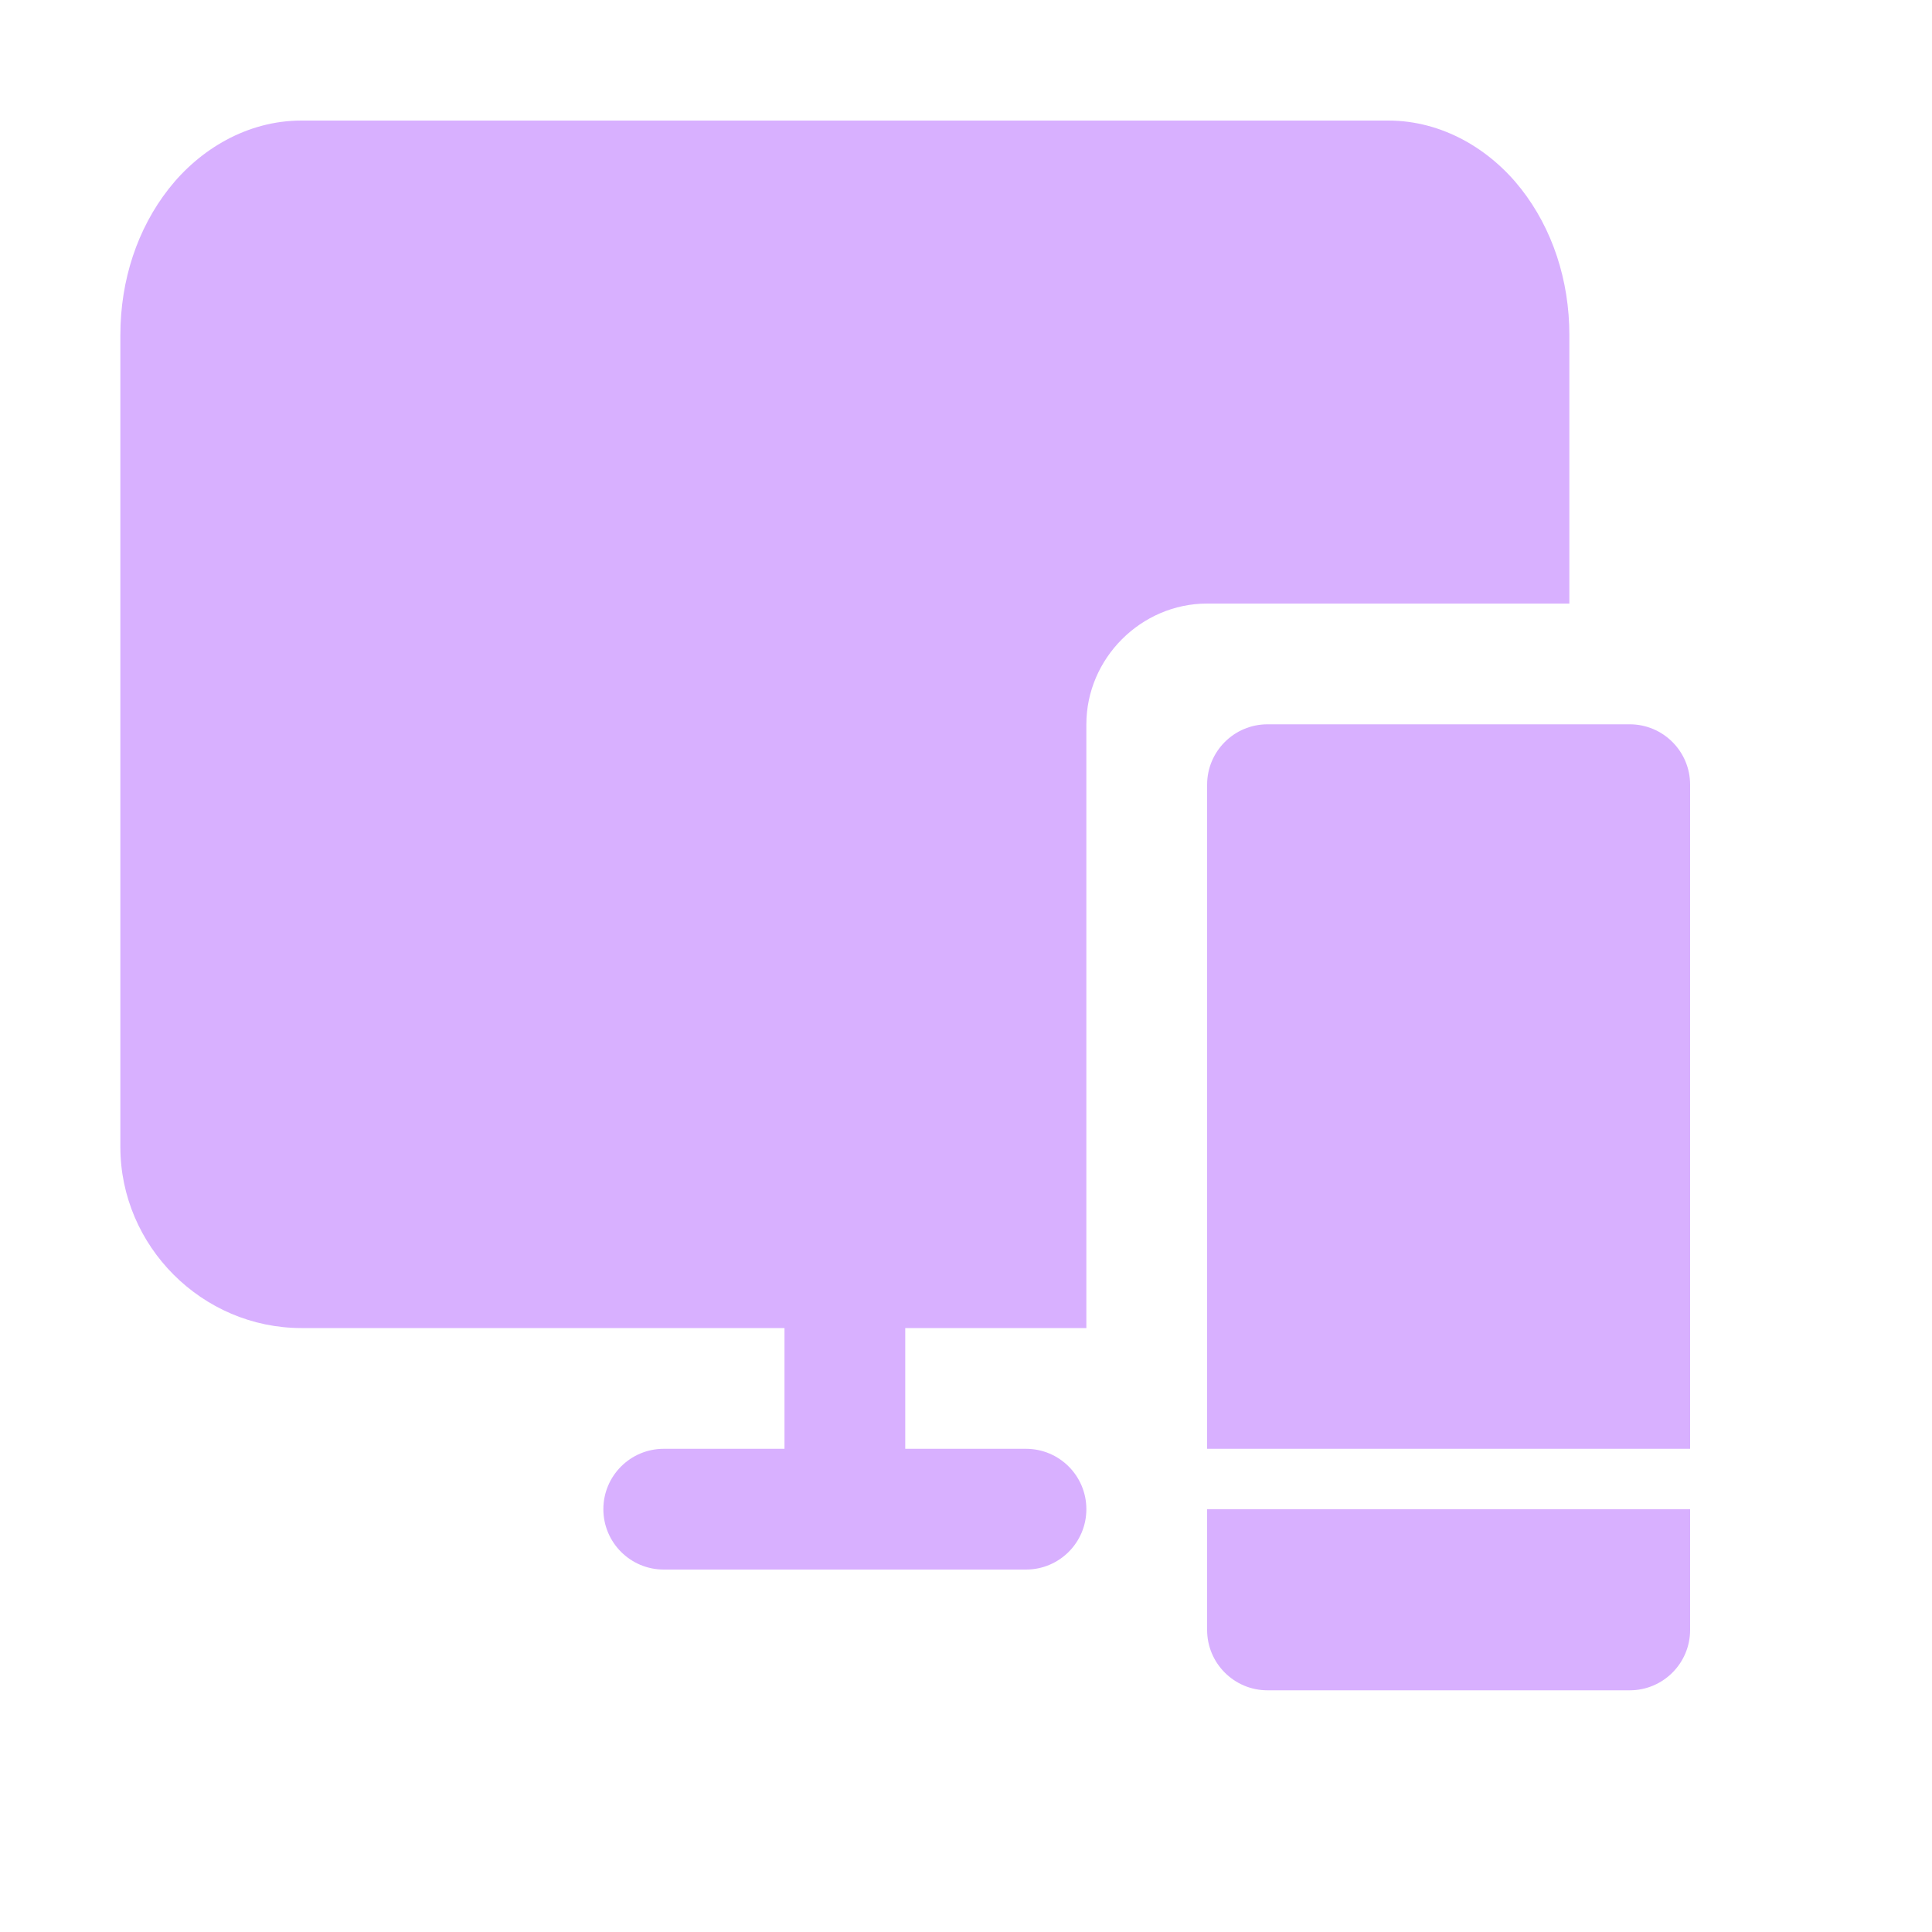
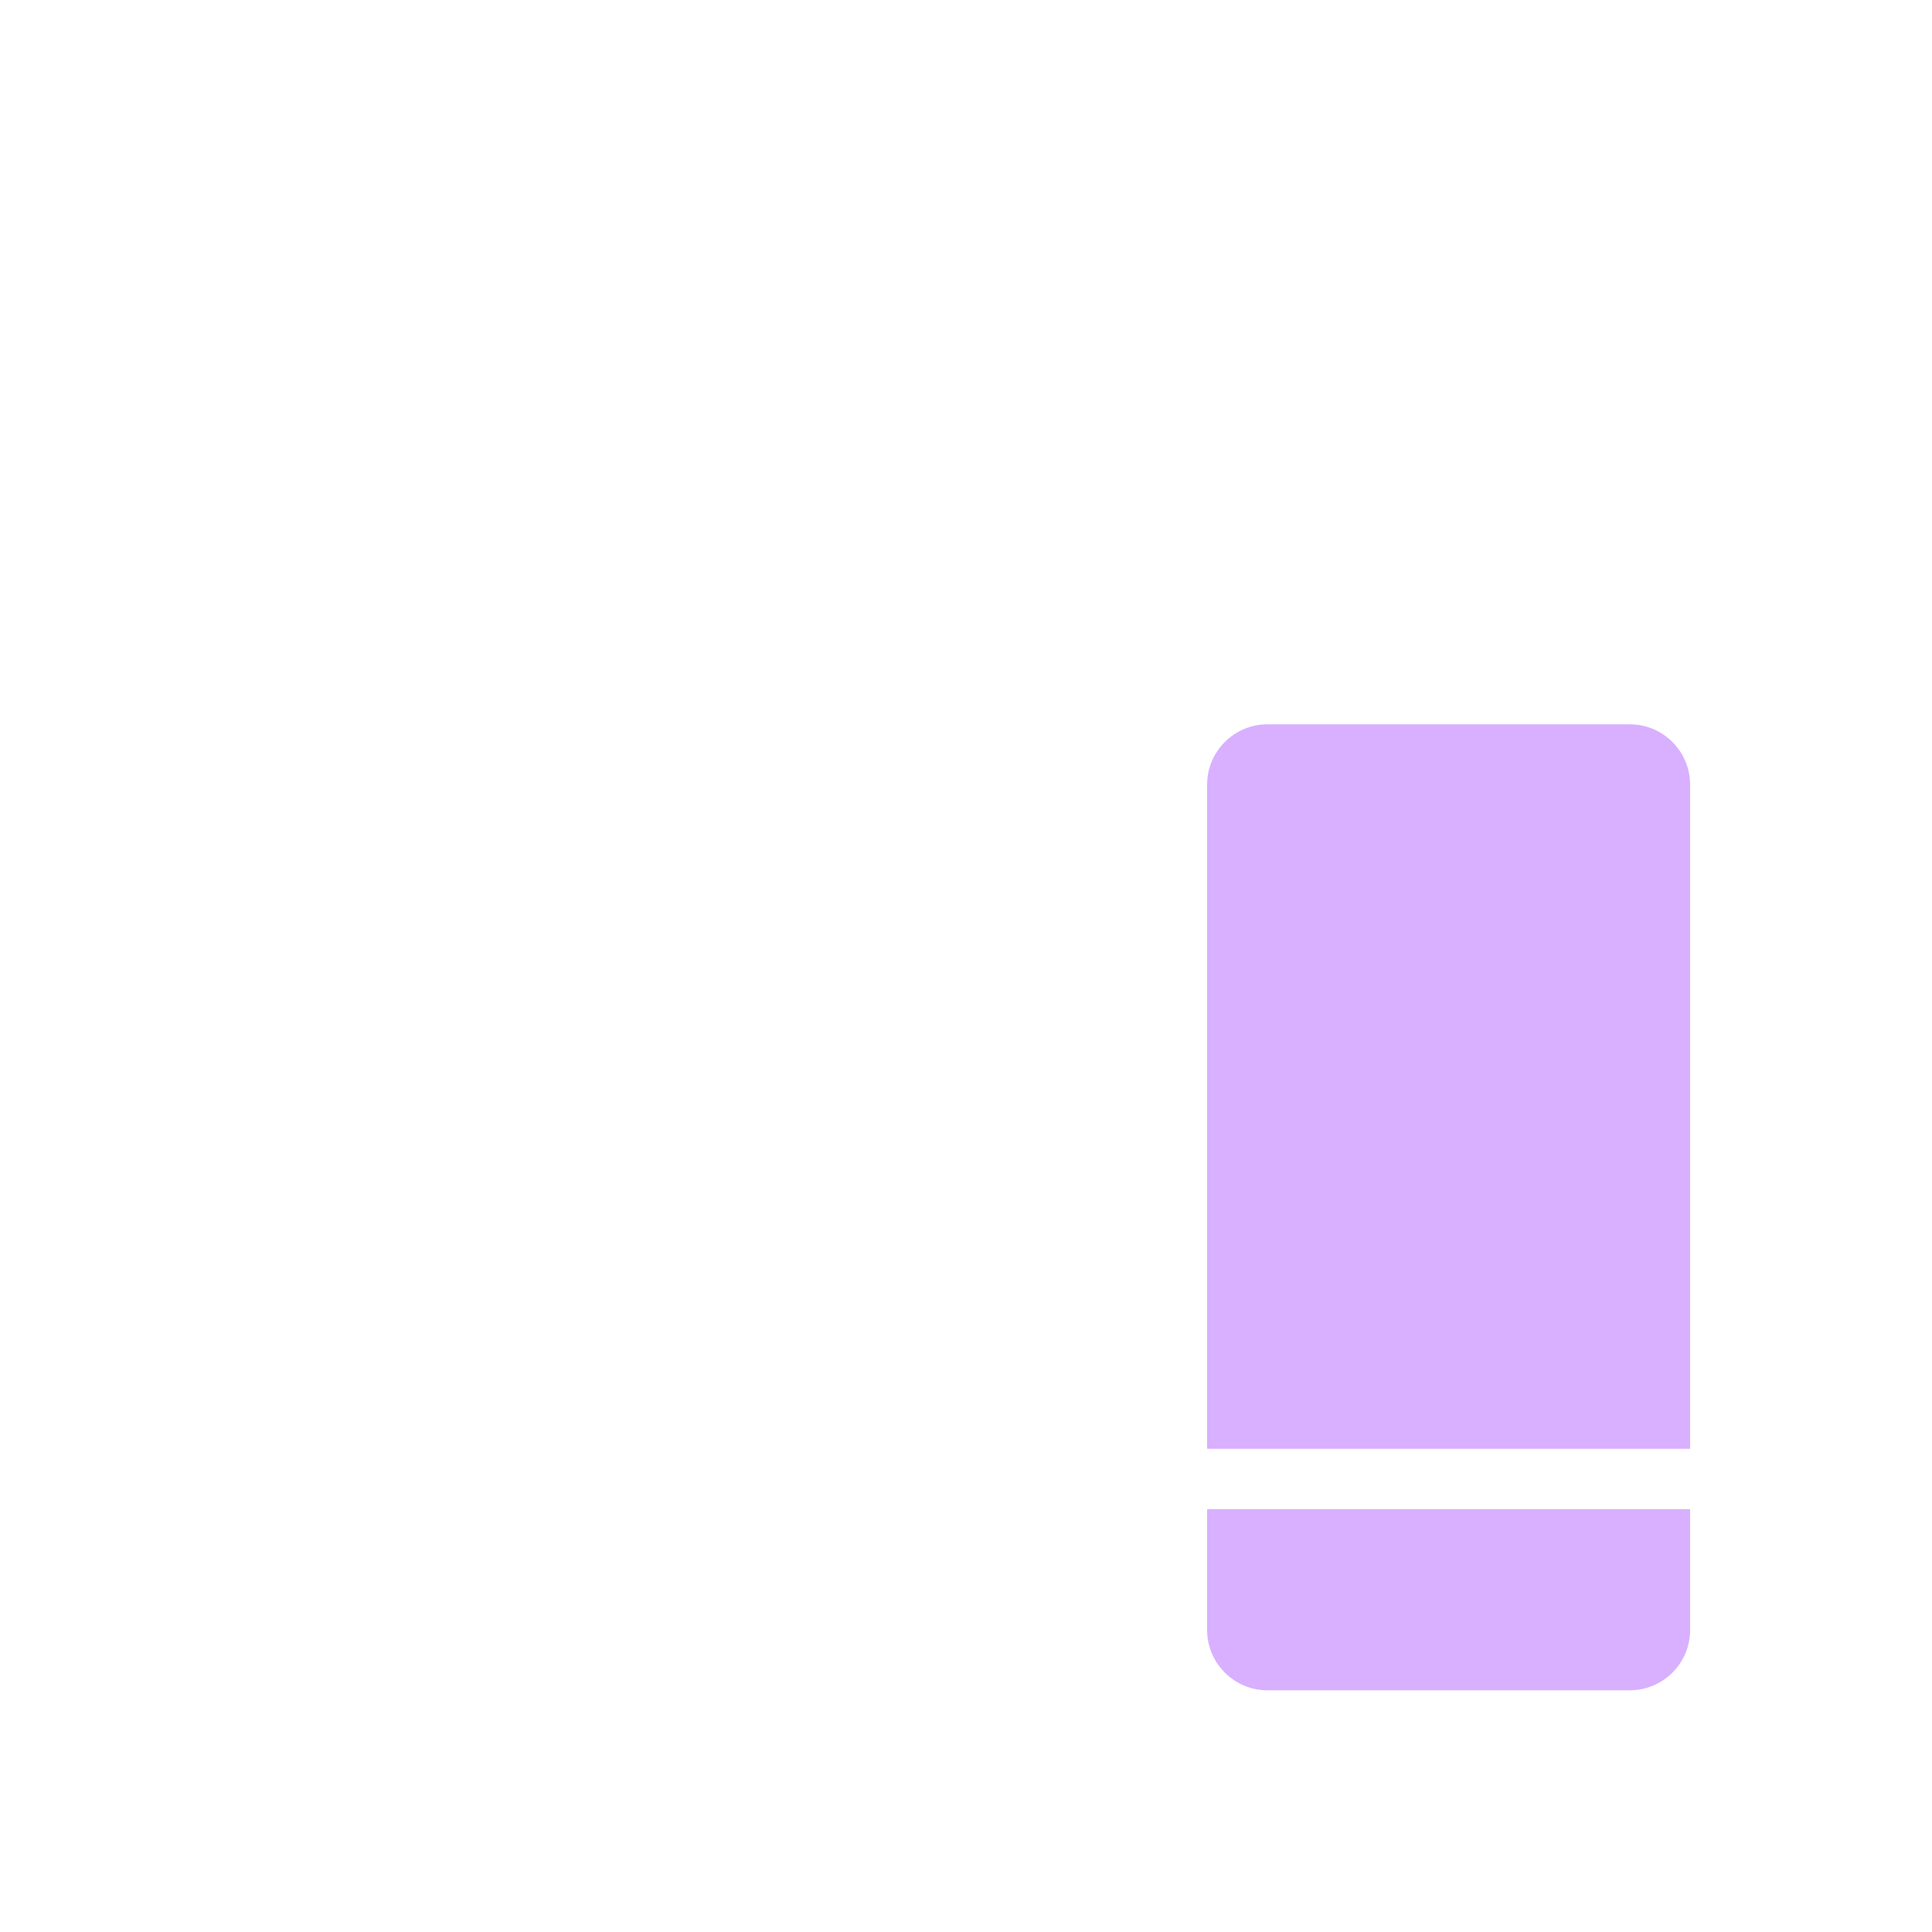
<svg xmlns="http://www.w3.org/2000/svg" width="40" height="40" viewBox="0 0 40 40" fill="none">
-   <path fill-rule="evenodd" clip-rule="evenodd" d="M6.242 2.496C5.12 2.496 4.133 3.091 3.491 3.912C2.848 4.733 2.492 5.793 2.492 6.939V23.746C2.492 25.802 4.186 27.496 6.242 27.496H16.242V29.996H13.742C13.052 29.996 12.492 30.556 12.492 31.246C12.492 31.936 13.052 32.496 13.742 32.496H17.492H21.242C21.933 32.496 22.492 31.936 22.492 31.246C22.492 30.556 21.933 29.996 21.242 29.996H18.742V27.496H22.492V14.996C22.492 13.63 23.626 12.496 24.992 12.496H32.492V6.939C32.492 5.793 32.136 4.733 31.494 3.912C30.851 3.091 29.864 2.496 28.742 2.496H6.242Z" fill="#D8B0FF" />
  <path fill-rule="evenodd" clip-rule="evenodd" d="M26.242 14.996C25.552 14.996 24.992 15.556 24.992 16.246V29.996H34.992V16.246C34.992 15.556 34.432 14.996 33.742 14.996H26.242ZM24.992 31.246V33.746C24.992 34.436 25.552 34.996 26.242 34.996H33.742C34.432 34.996 34.992 34.436 34.992 33.746V31.246H24.992Z" fill="#D8B0FF" />
</svg>